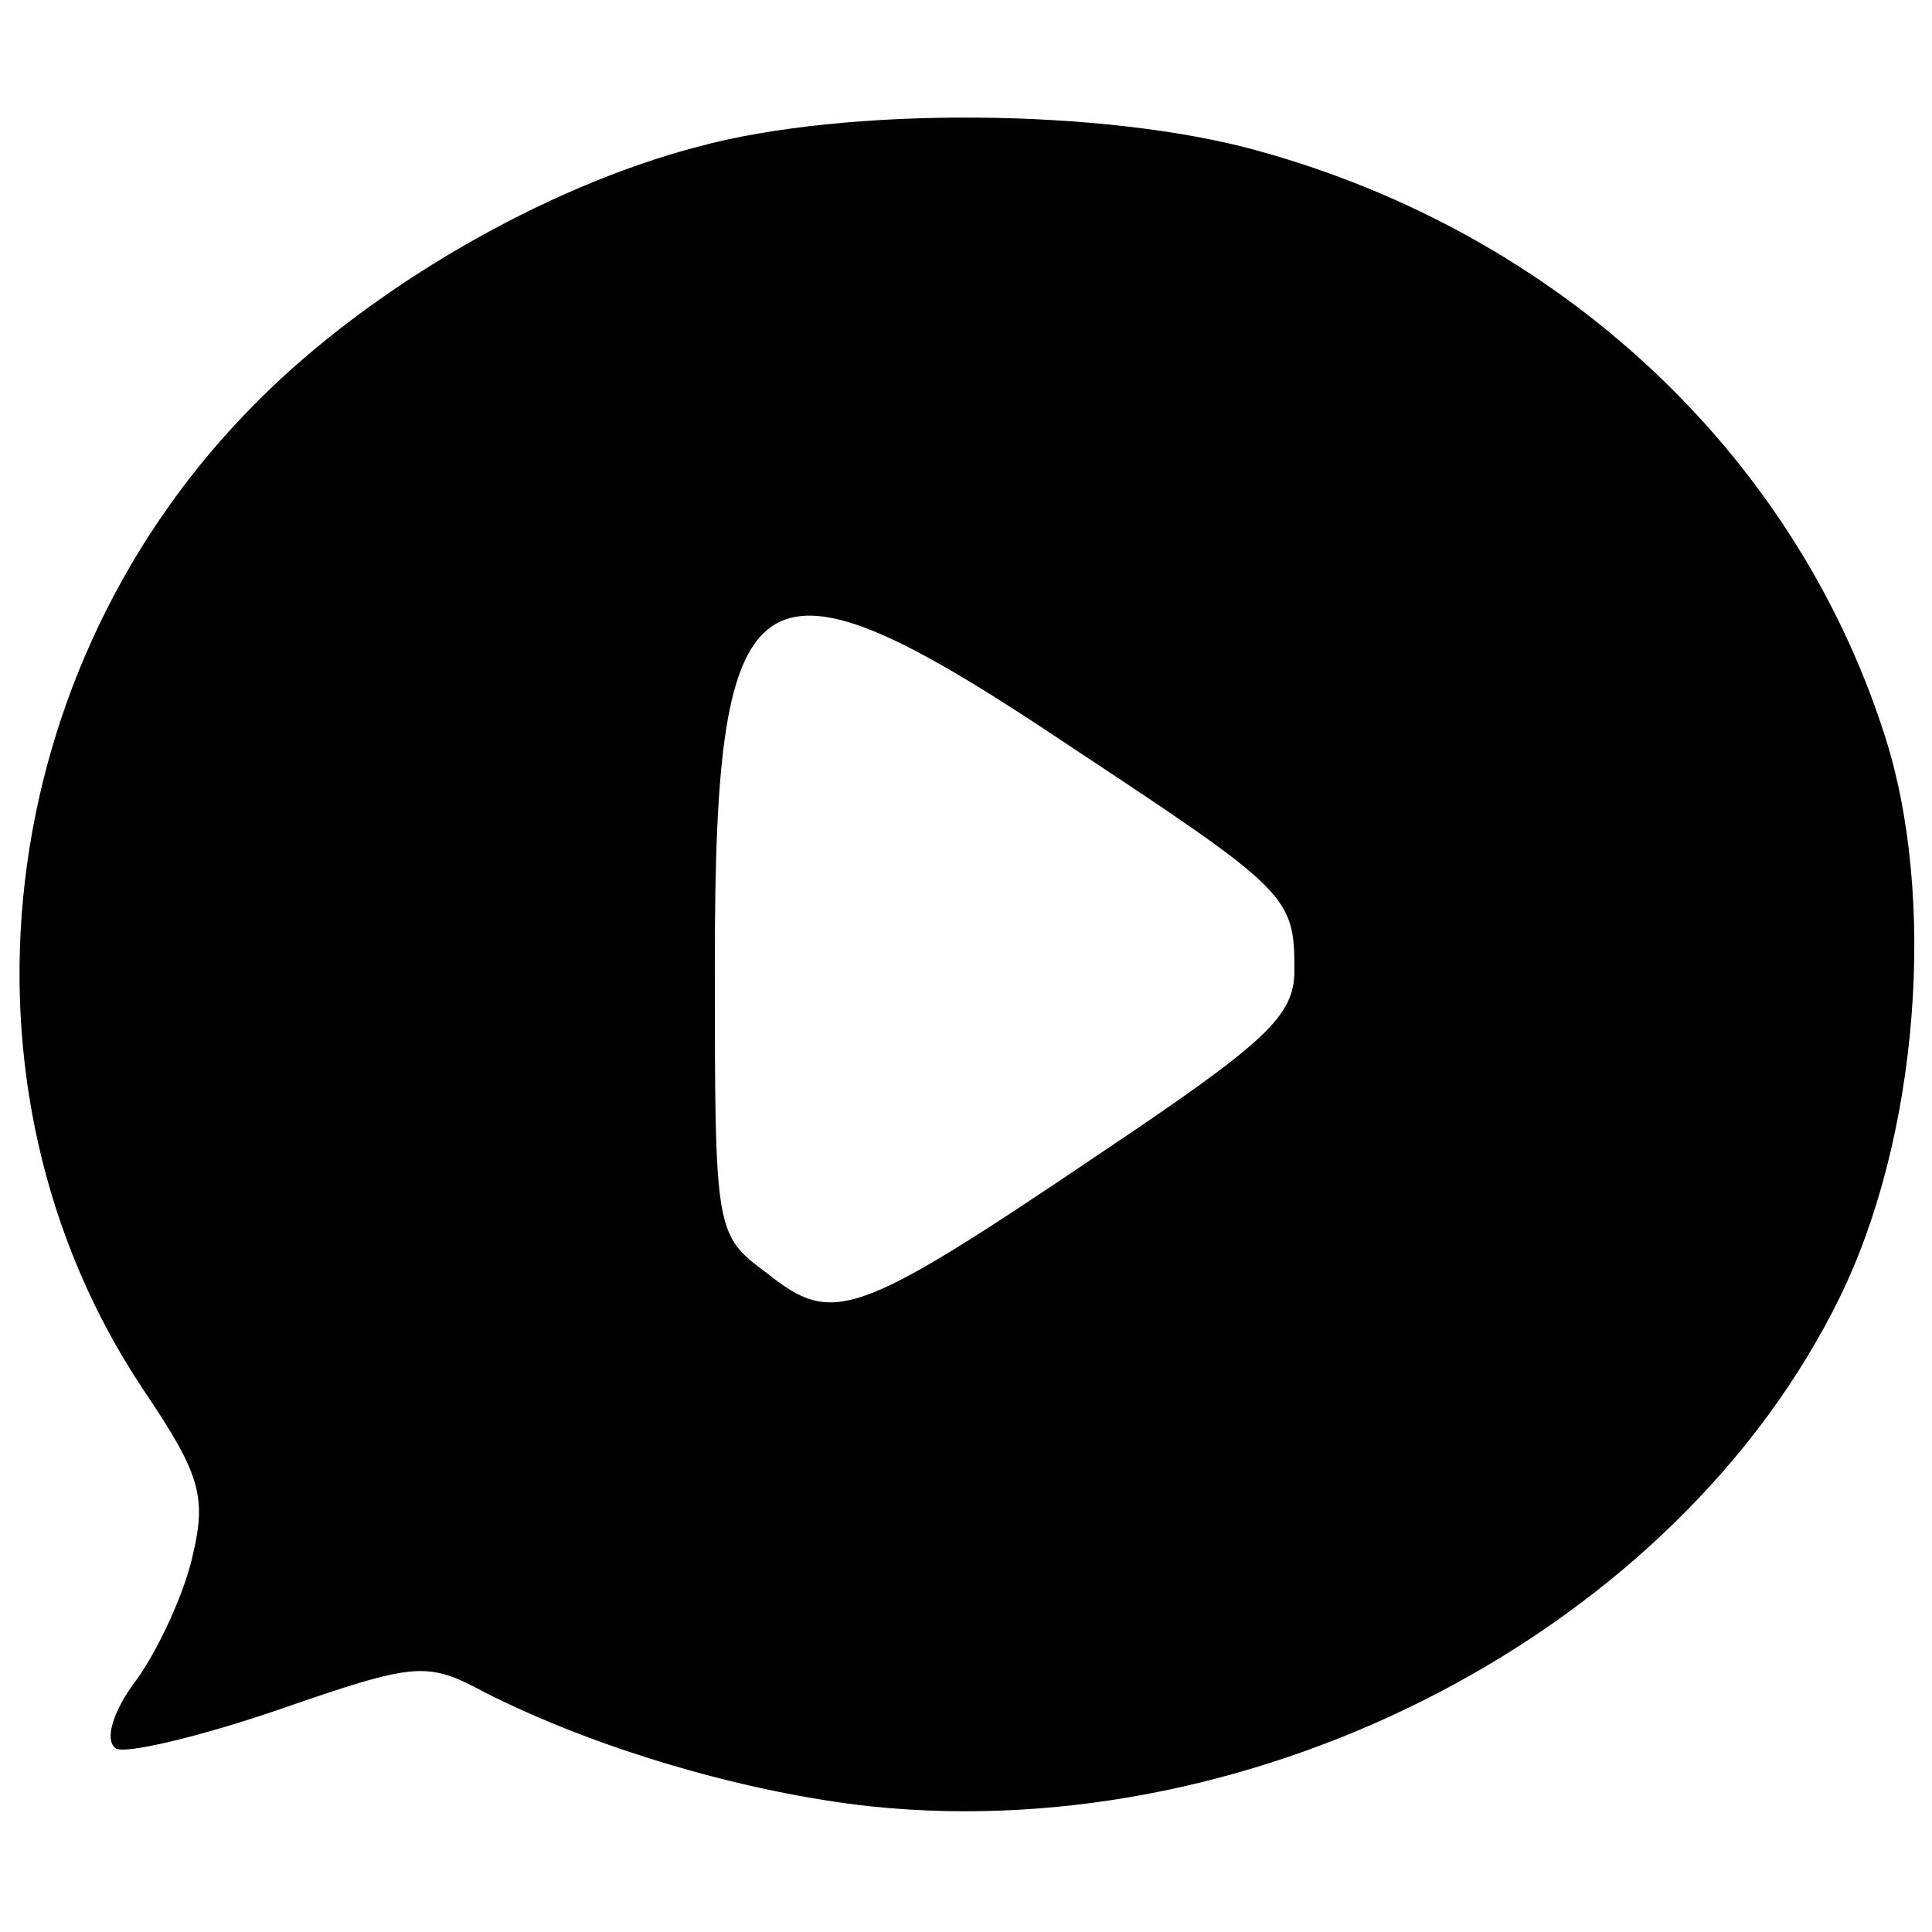
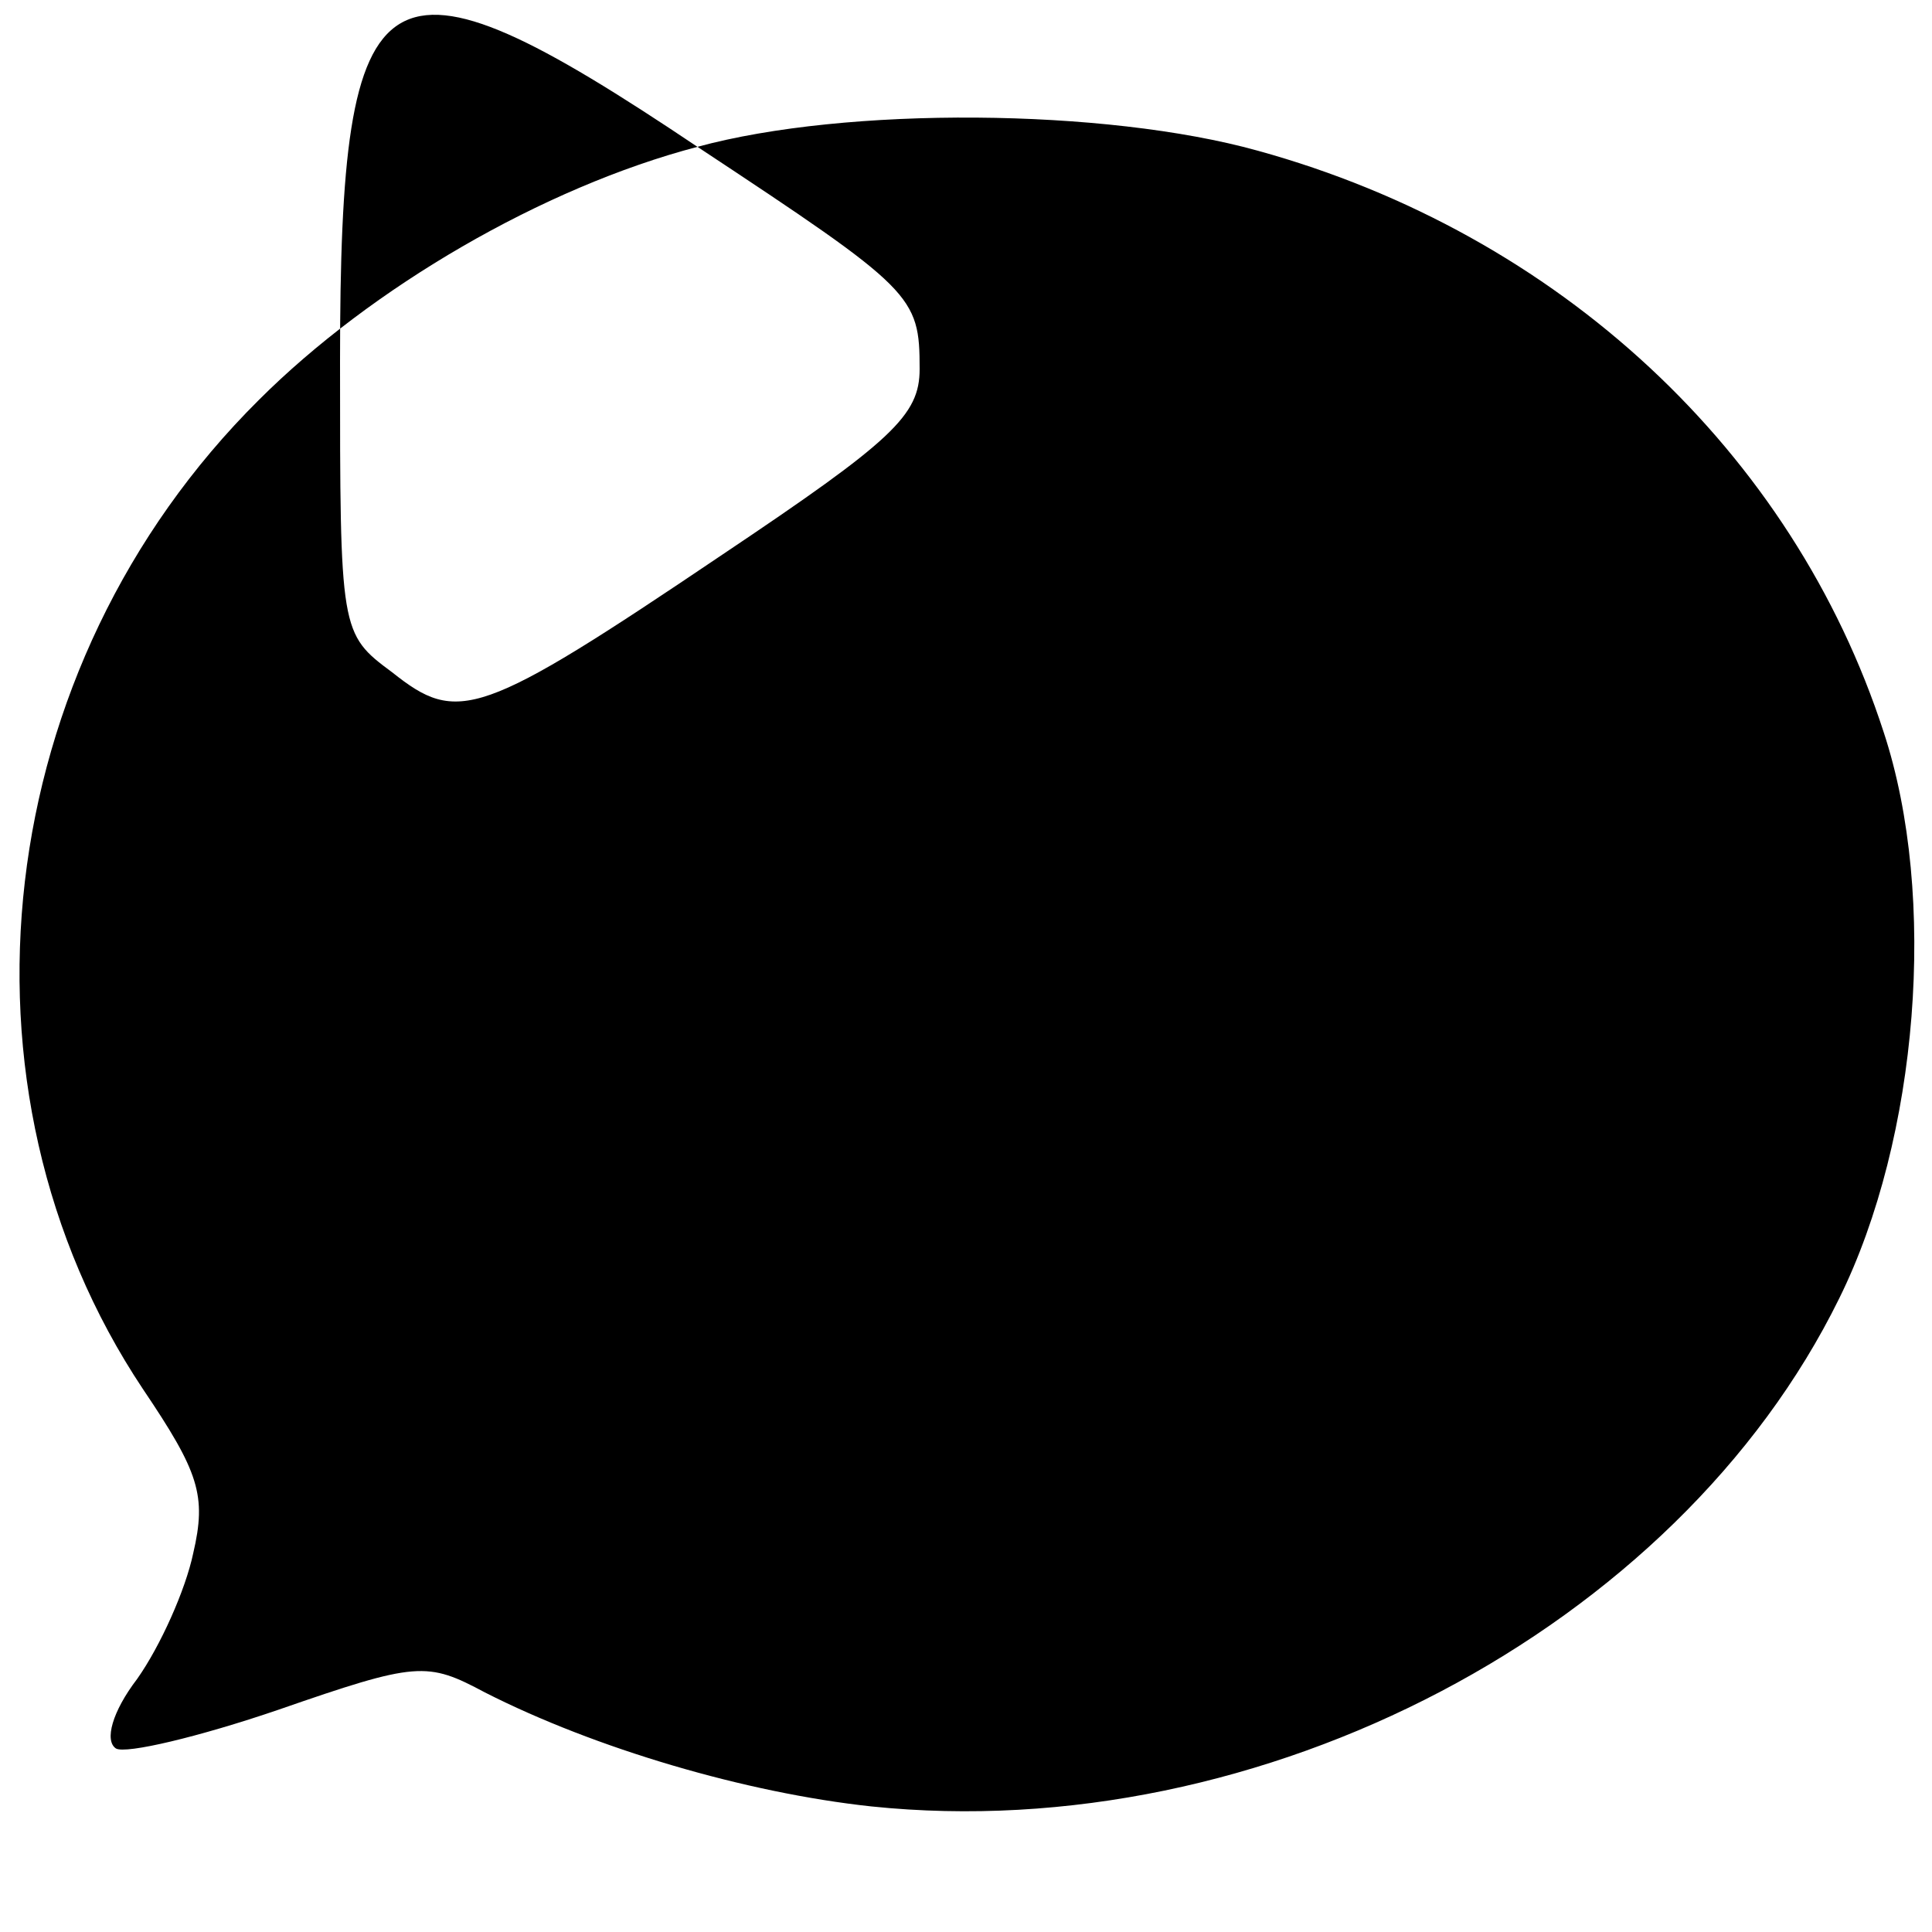
<svg xmlns="http://www.w3.org/2000/svg" version="1.0" width="100pt" height="100pt" viewBox="0 0 100 100" preserveAspectRatio="xMidYMid meet">
  <g transform="translate(0,100) scale(0.1,-0.1)" fill="#000000" stroke="none">
-     <path d="M361 924 c-80 -21 -169 -73 -227 -131 -139 -138 -164 -356 -60 -512 29 -43 33 -55 26 -85 -4 -19 -17 -48 -29 -65 -13 -17 -17 -32 -11 -36 5 -3 43 6 84 20 72 25 77 25 107 9 57 -29 135 -52 200 -59 202 -21 417 92 501 263 41 83 51 208 23 293 -47 145 -168 258 -324 301 -79 22 -213 23 -290 2z m194 -311 c112 -74 115 -77 115 -115 0 -24 -14 -37 -102 -96 -126 -85 -137 -88 -171 -61 -27 20 -27 21 -27 161 0 208 21 221 185 111z" />
+     <path d="M361 924 c-80 -21 -169 -73 -227 -131 -139 -138 -164 -356 -60 -512 29 -43 33 -55 26 -85 -4 -19 -17 -48 -29 -65 -13 -17 -17 -32 -11 -36 5 -3 43 6 84 20 72 25 77 25 107 9 57 -29 135 -52 200 -59 202 -21 417 92 501 263 41 83 51 208 23 293 -47 145 -168 258 -324 301 -79 22 -213 23 -290 2z c112 -74 115 -77 115 -115 0 -24 -14 -37 -102 -96 -126 -85 -137 -88 -171 -61 -27 20 -27 21 -27 161 0 208 21 221 185 111z" />
  </g>
</svg>